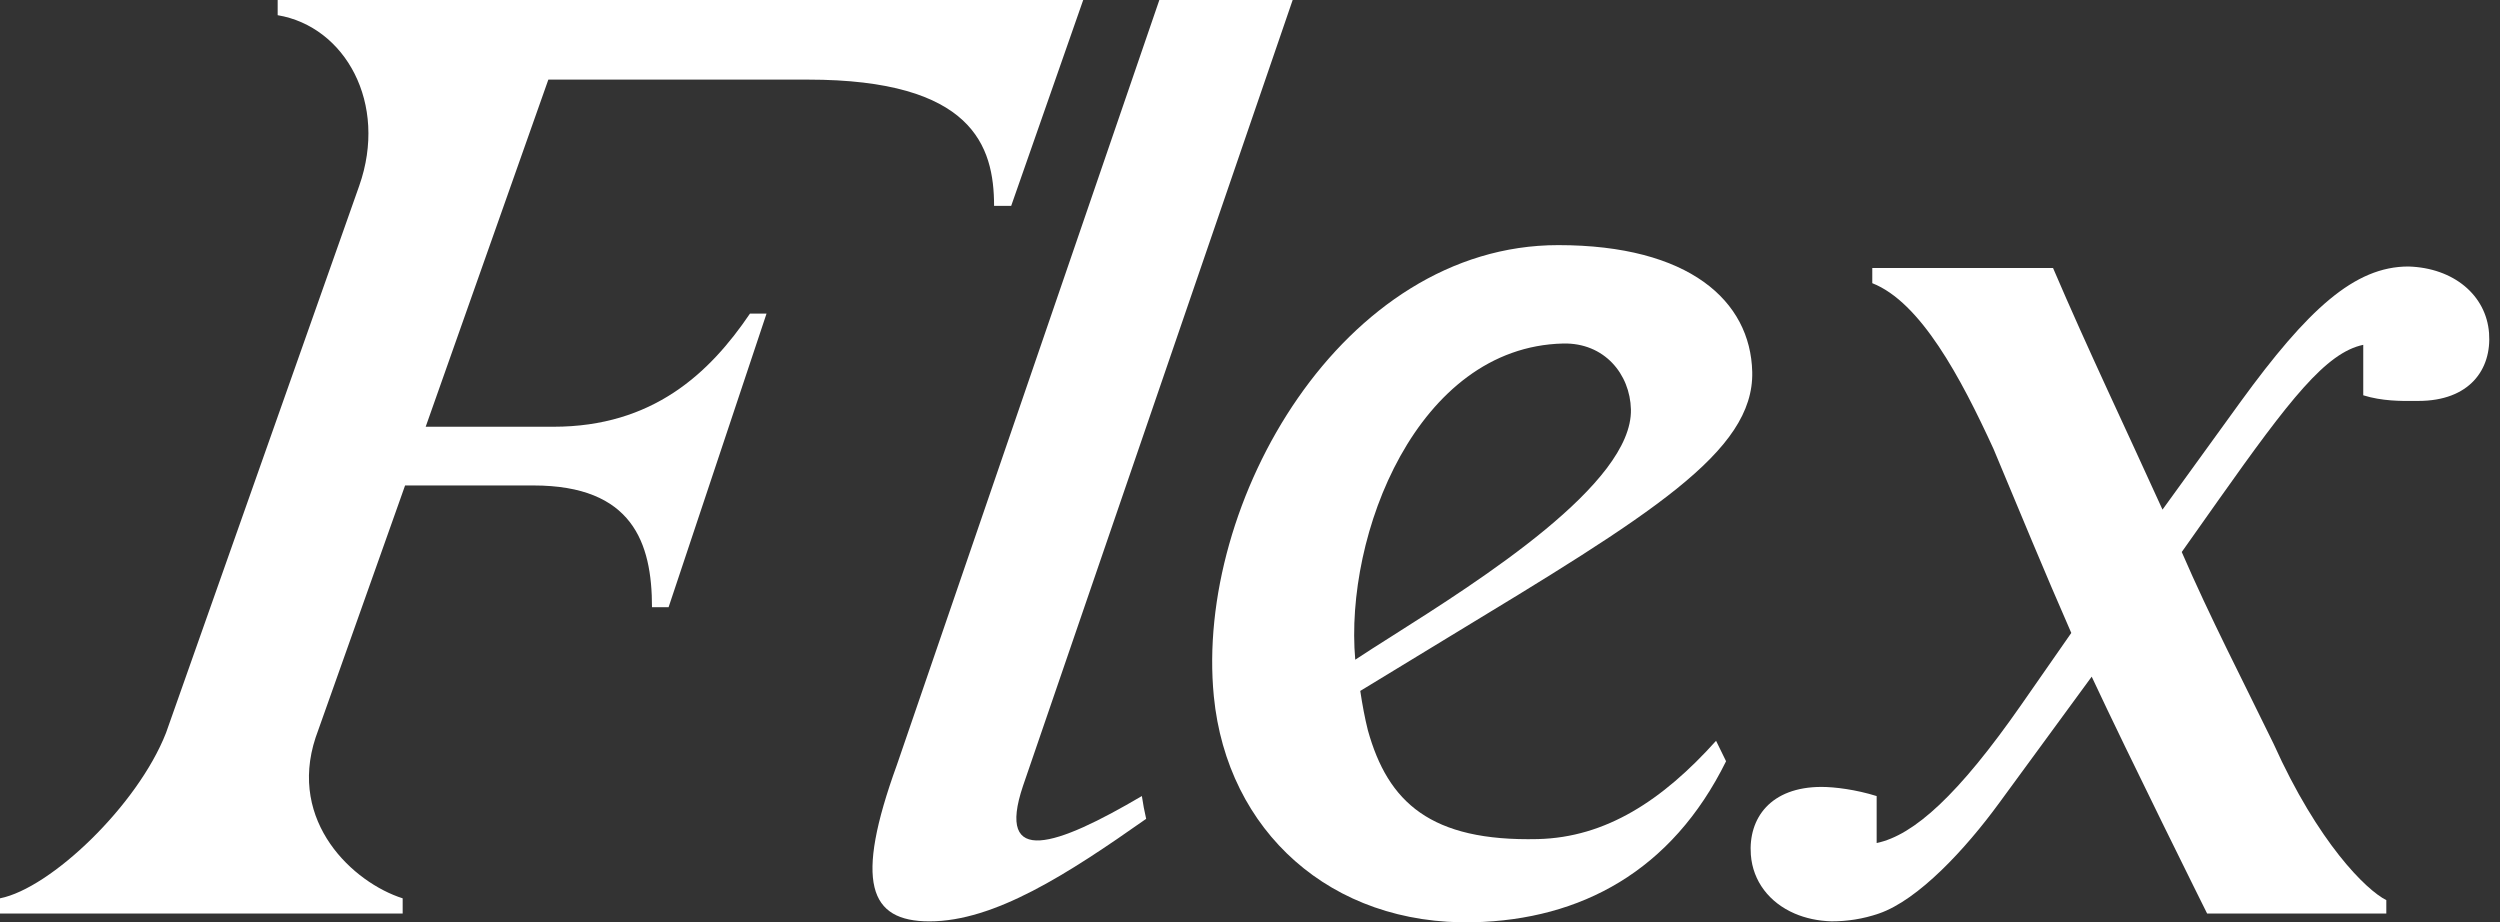
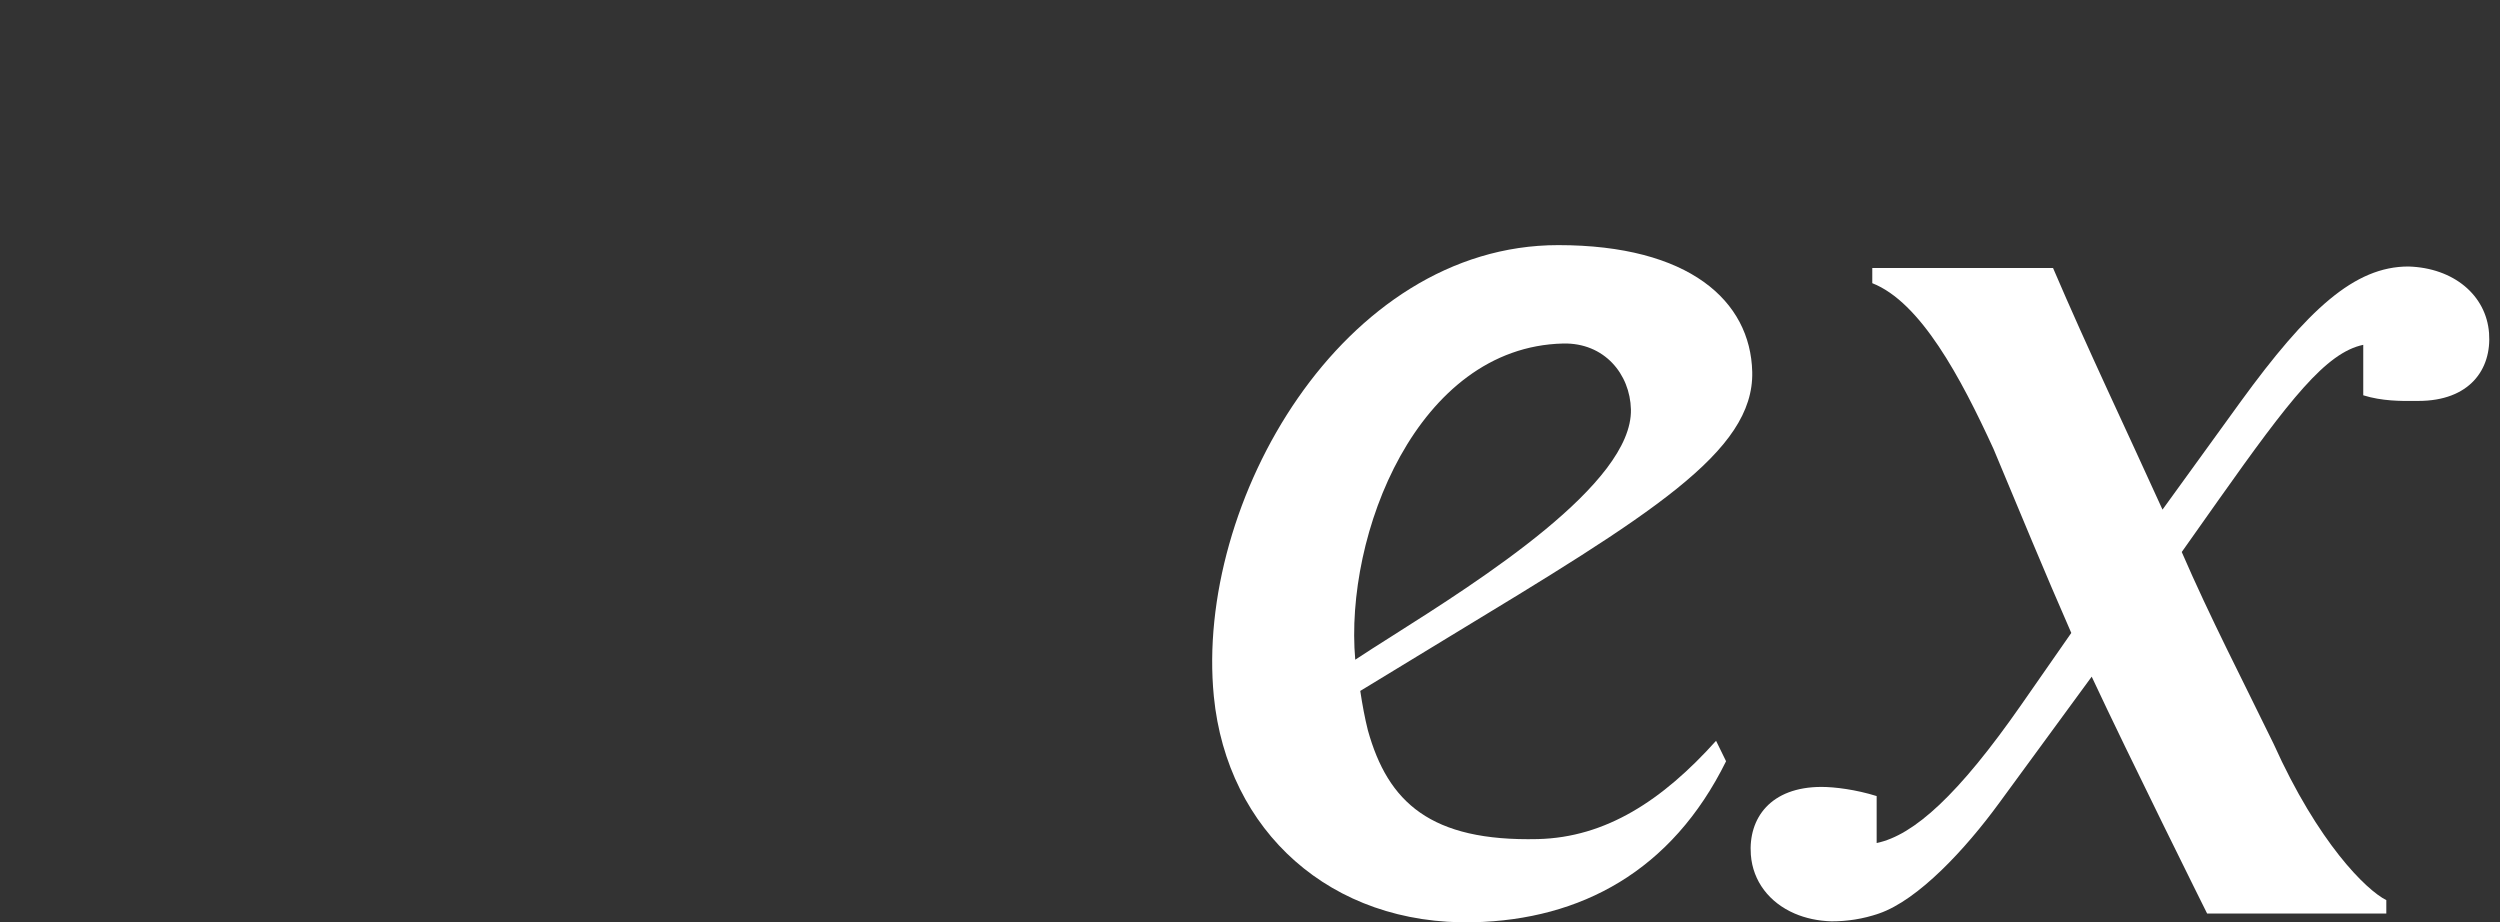
<svg xmlns="http://www.w3.org/2000/svg" fill="none" viewBox="0 0 103 38" height="38" width="103">
  <rect x="0" y="0" width="103" height="38" fill="#333333" stroke="none" />
-   <path fill="white" d="M13.002 30.39L16.499 20.539L16.689 20.001H21.978C26.056 20.001 26.862 22.355 26.862 25.016H27.546L31.581 12.921H30.898C29.231 15.384 26.889 17.582 22.802 17.582H17.538L22.592 3.28H33.285C40.07 3.28 40.956 6.01 40.956 8.482H41.661L44.628 0H11.44V0.626C14.219 1.093 15.998 4.259 14.799 7.658L6.839 30.197C5.663 33.195 2.084 36.598 0 37.011V37.637H16.59V37.011C14.559 36.365 11.856 33.872 13.002 30.39Z" />
  <path fill="white" d="M98.316 37.085C97.491 36.673 95.508 34.727 93.673 30.647C92.395 28.022 91.048 25.424 89.888 22.743L91.407 20.593C94.338 16.453 95.831 14.529 97.366 14.207V16.286C98.139 16.528 98.921 16.523 99.464 16.519C99.525 16.519 99.583 16.518 99.638 16.518C101.738 16.518 102.661 15.228 102.549 13.723C102.433 12.163 101.089 11.034 99.226 10.98C97.006 10.98 95.081 12.743 92.306 16.56L89.095 20.996C87.591 17.678 86.019 14.393 84.585 11.041H77.138V11.667C79.128 12.45 80.78 15.547 82.133 18.496C83.192 21.026 84.234 23.563 85.337 26.077L83.278 29.034C80.695 32.743 78.854 34.411 77.318 34.733V32.798C76.458 32.529 75.586 32.421 75.046 32.421C72.947 32.421 72.023 33.712 72.135 35.217C72.216 36.308 72.898 37.188 73.938 37.637C74.385 37.83 74.899 37.943 75.459 37.959C76.104 37.959 76.751 37.864 77.412 37.637C79.028 37.081 80.97 34.998 82.378 33.067L86.178 27.878C87.704 31.146 90.869 37.511 90.933 37.637H98.316V37.085Z" />
-   <path fill="white" d="M42.149 32.376C41.016 35.737 43.524 34.869 47.045 32.797C47.091 33.116 47.151 33.429 47.222 33.736C43.974 36.021 40.972 37.96 38.293 37.96C35.805 37.96 35.191 36.365 36.954 31.508L47.765 0H53.258L42.149 32.376Z" />
  <path fill="white" d="M71.114 31.363C68.874 35.902 65.12 37.892 60.714 37.997C54.819 38.136 50.555 34.232 50.01 28.691C49.224 20.7 55.306 10.099 64.197 10.099C69.594 10.099 72.122 12.392 72.192 15.323C72.269 18.62 68.011 21.203 59.622 26.288C58.503 26.967 57.309 27.691 56.043 28.466C56.13 29.047 56.231 29.587 56.356 30.085C57.181 33.052 58.937 34.675 63.361 34.57C66.16 34.503 68.496 32.977 70.702 30.521L71.114 31.363ZM67.194 16.867C67.159 15.419 66.104 14.113 64.398 14.153C58.383 14.296 55.385 22.04 55.836 27.18C56.249 26.905 56.765 26.578 57.346 26.21C61.002 23.894 67.266 19.926 67.194 16.867Z" clip-rule="evenodd" fill-rule="evenodd" />
</svg>